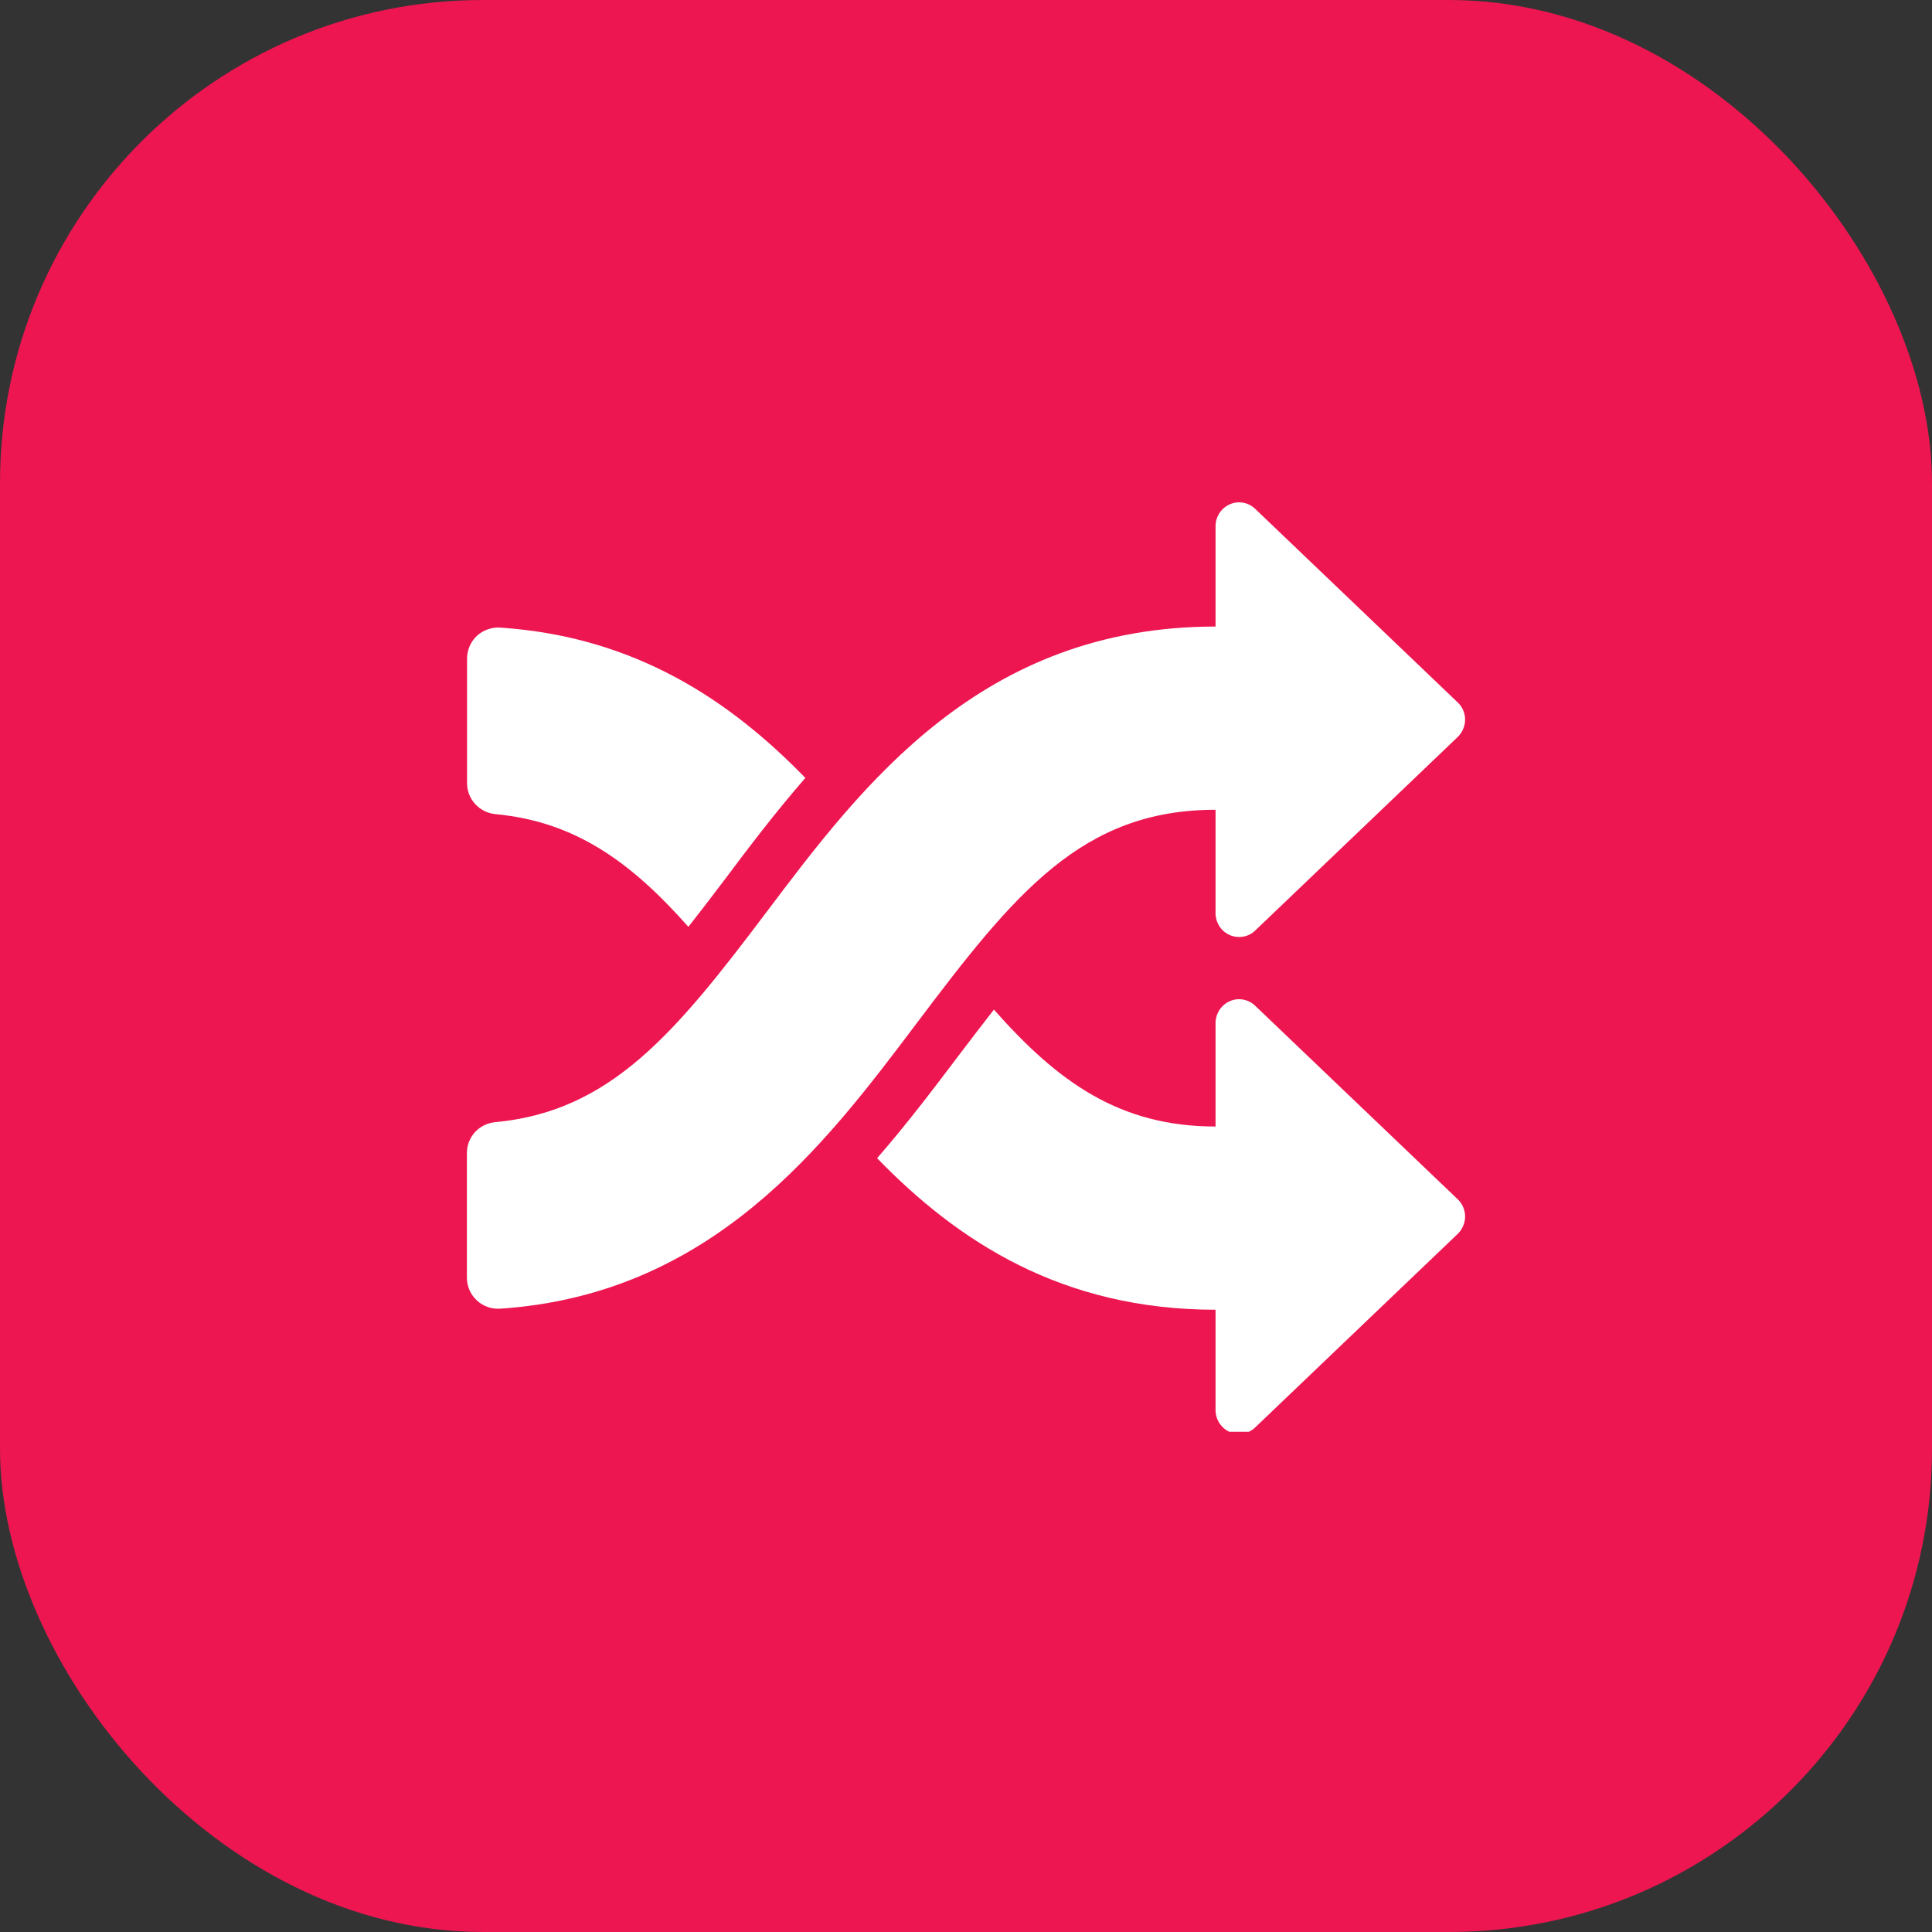
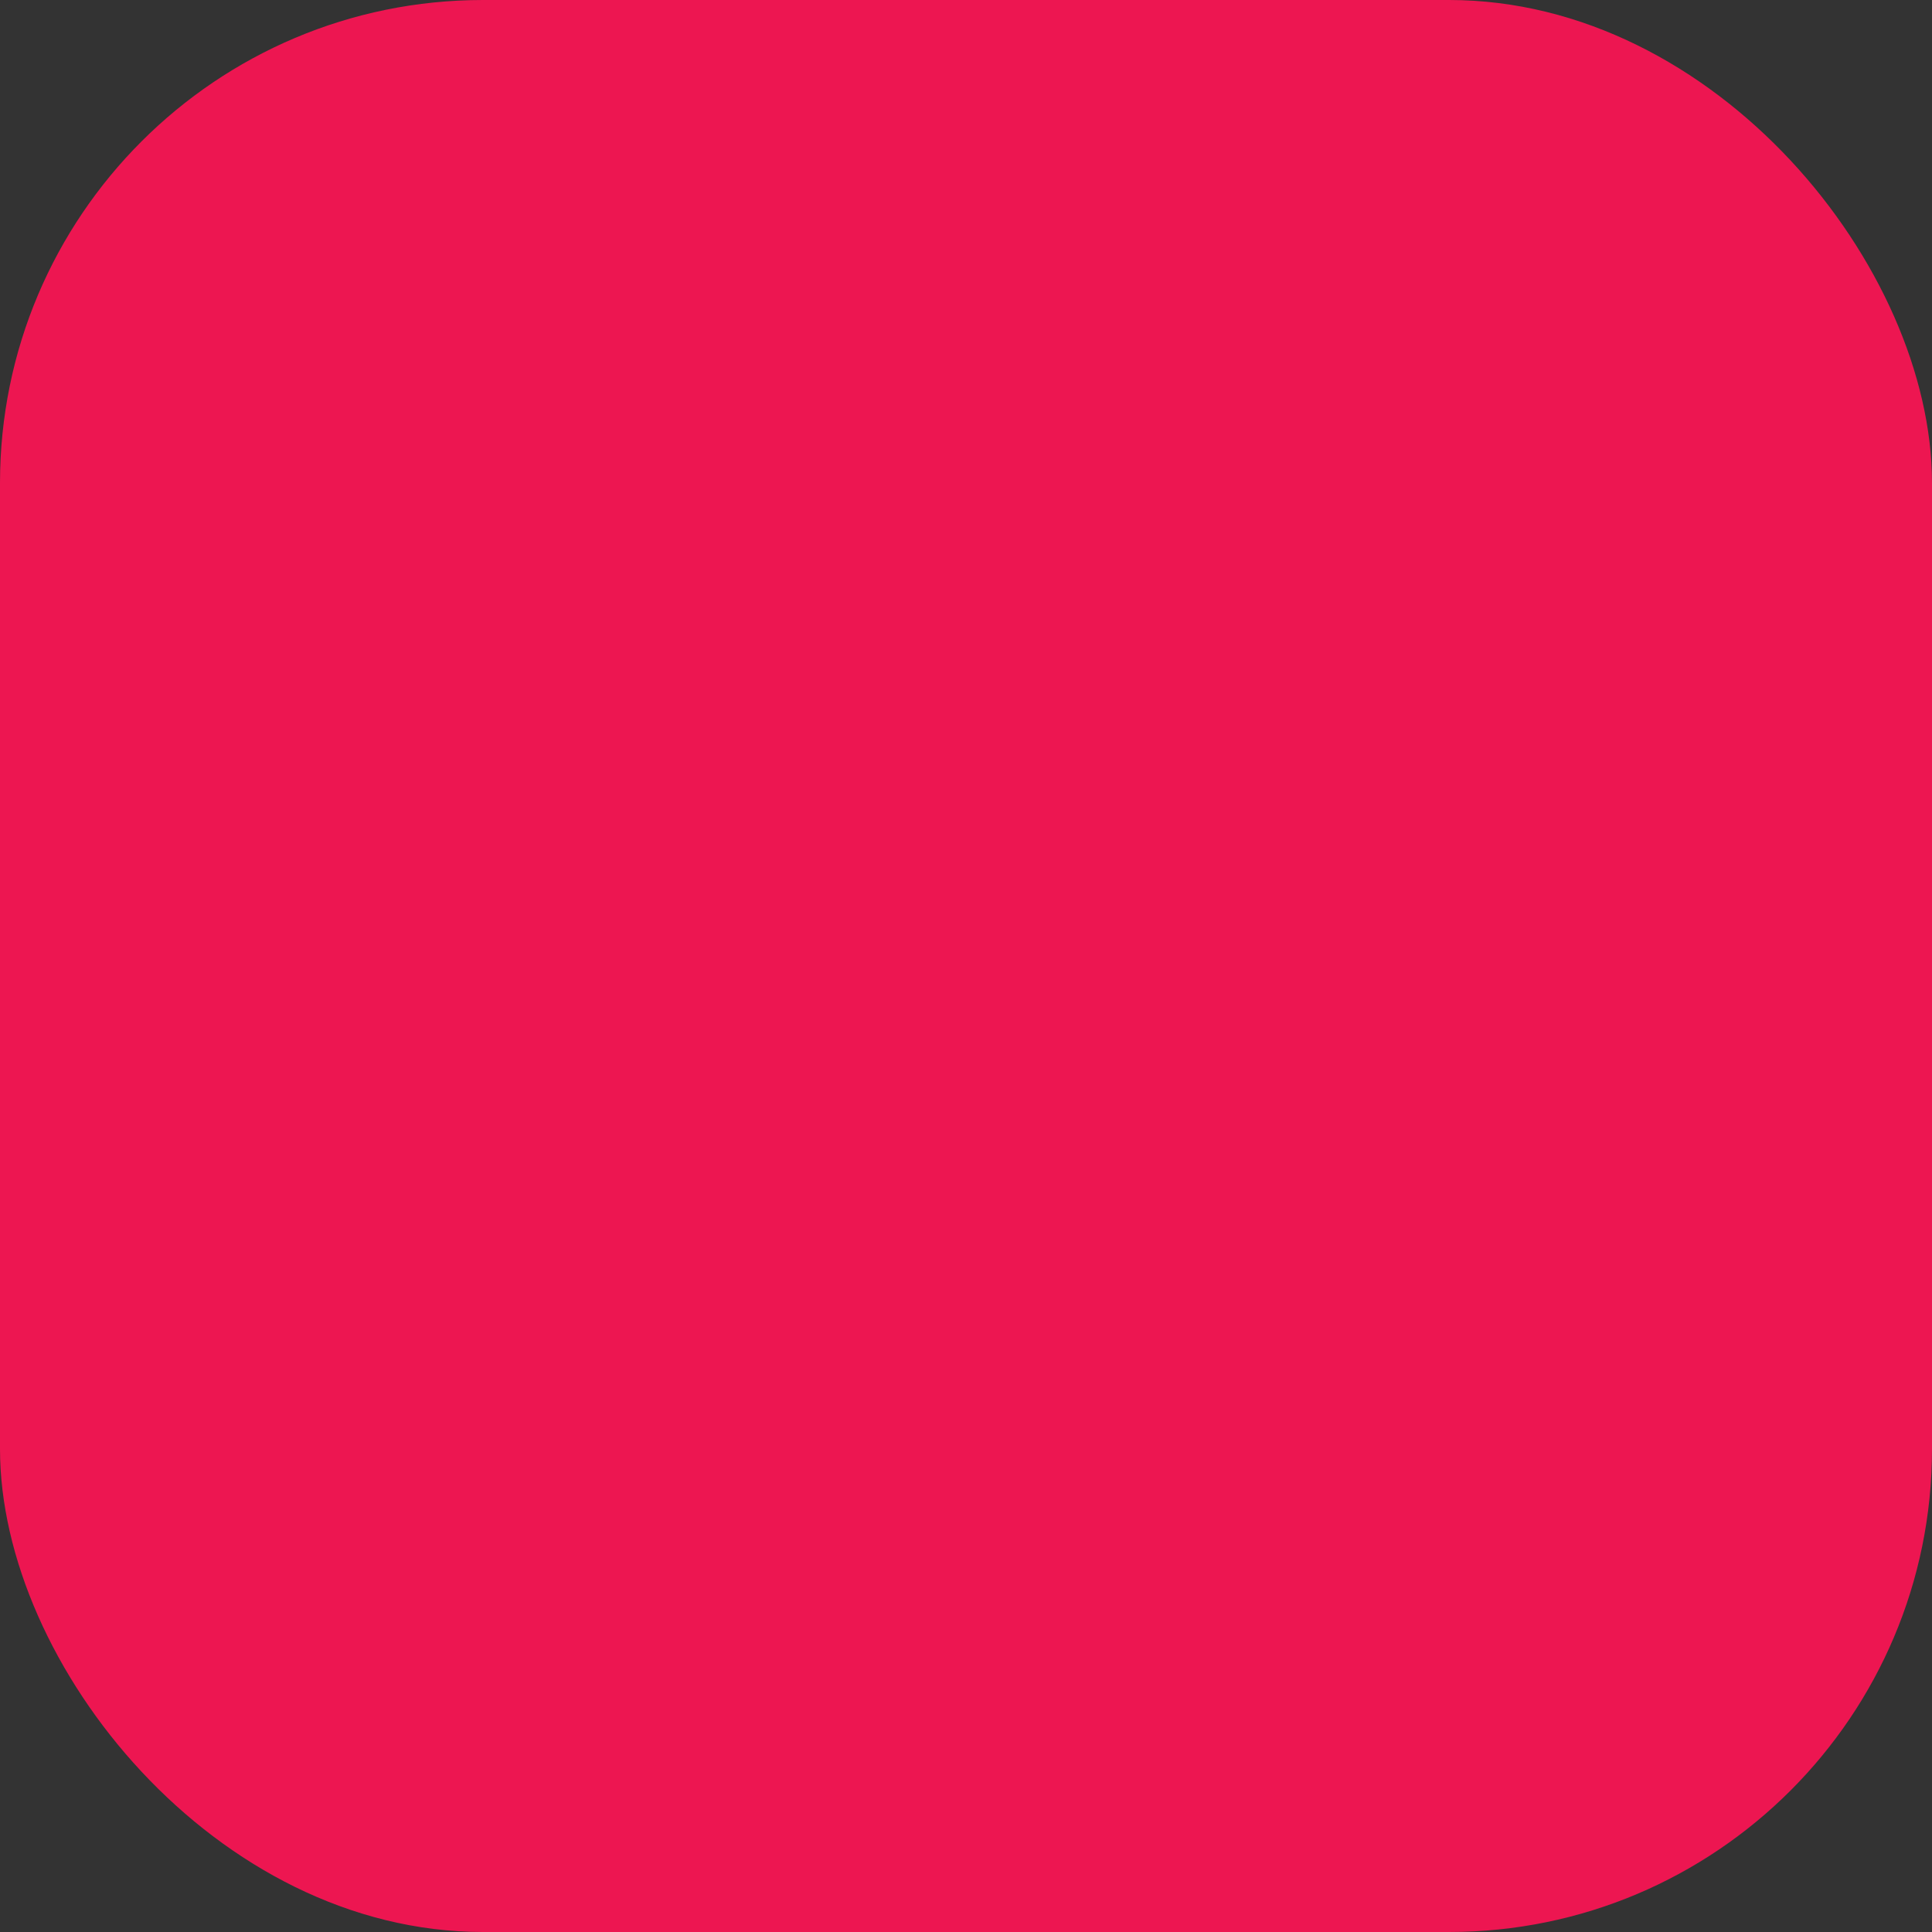
<svg xmlns="http://www.w3.org/2000/svg" width="60" height="60" viewBox="0 0 60 60" fill="none">
  <rect x="0" y="0" width="60" height="60" fill="#333333" stroke="none" />
  <rect width="60" height="60" rx="15" fill="#ED1651" />
  <g clip-path="url(#clip0_773_390)">
-     <path d="M15.377 25.283C17.871 25.514 19.601 26.778 21.378 28.784C21.727 28.34 22.09 27.868 22.483 27.347C23.238 26.339 24.066 25.244 25.011 24.159C22.691 21.772 19.746 19.771 15.537 19.491C15.27 19.472 15.004 19.569 14.81 19.747C14.616 19.93 14.505 20.186 14.505 20.451V24.323C14.505 24.82 14.887 25.235 15.382 25.283H15.377Z" fill="white" />
-     <path d="M37.75 25.148V28.36C37.75 28.654 37.924 28.924 38.191 29.039C38.457 29.155 38.772 29.102 38.98 28.9L45.267 22.891C45.413 22.751 45.5 22.553 45.5 22.351C45.5 22.148 45.418 21.951 45.267 21.811L38.98 15.802C38.767 15.6 38.457 15.542 38.191 15.663C37.924 15.778 37.75 16.048 37.75 16.343V19.458C30.484 19.458 26.779 24.376 23.8 28.331C20.962 32.097 18.961 34.517 15.377 34.85C14.878 34.898 14.5 35.308 14.5 35.81V39.682C14.5 39.947 14.611 40.203 14.81 40.386C15.004 40.569 15.27 40.661 15.537 40.642C22.124 40.198 25.616 35.564 28.45 31.802C31.511 27.737 33.599 25.148 37.75 25.148Z" fill="white" />
-     <path d="M38.98 31.234C38.767 31.031 38.457 30.973 38.191 31.094C37.925 31.209 37.75 31.48 37.75 31.774V34.985C34.766 34.985 32.848 33.596 30.867 31.354C30.523 31.793 30.16 32.27 29.768 32.786C29.012 33.785 28.184 34.884 27.239 35.969C29.744 38.549 32.974 40.675 37.75 40.675V43.791C37.75 44.085 37.925 44.355 38.191 44.471C38.457 44.586 38.772 44.533 38.98 44.331L45.268 38.322C45.413 38.182 45.5 37.985 45.5 37.782C45.5 37.58 45.418 37.382 45.268 37.242L38.98 31.234Z" fill="white" />
-   </g>
+     </g>
  <defs>
    <clipPath id="clip0_773_390">
-       <rect width="31" height="28.933" fill="white" transform="translate(14.5 15.533)" />
-     </clipPath>
+       </clipPath>
  </defs>
</svg>